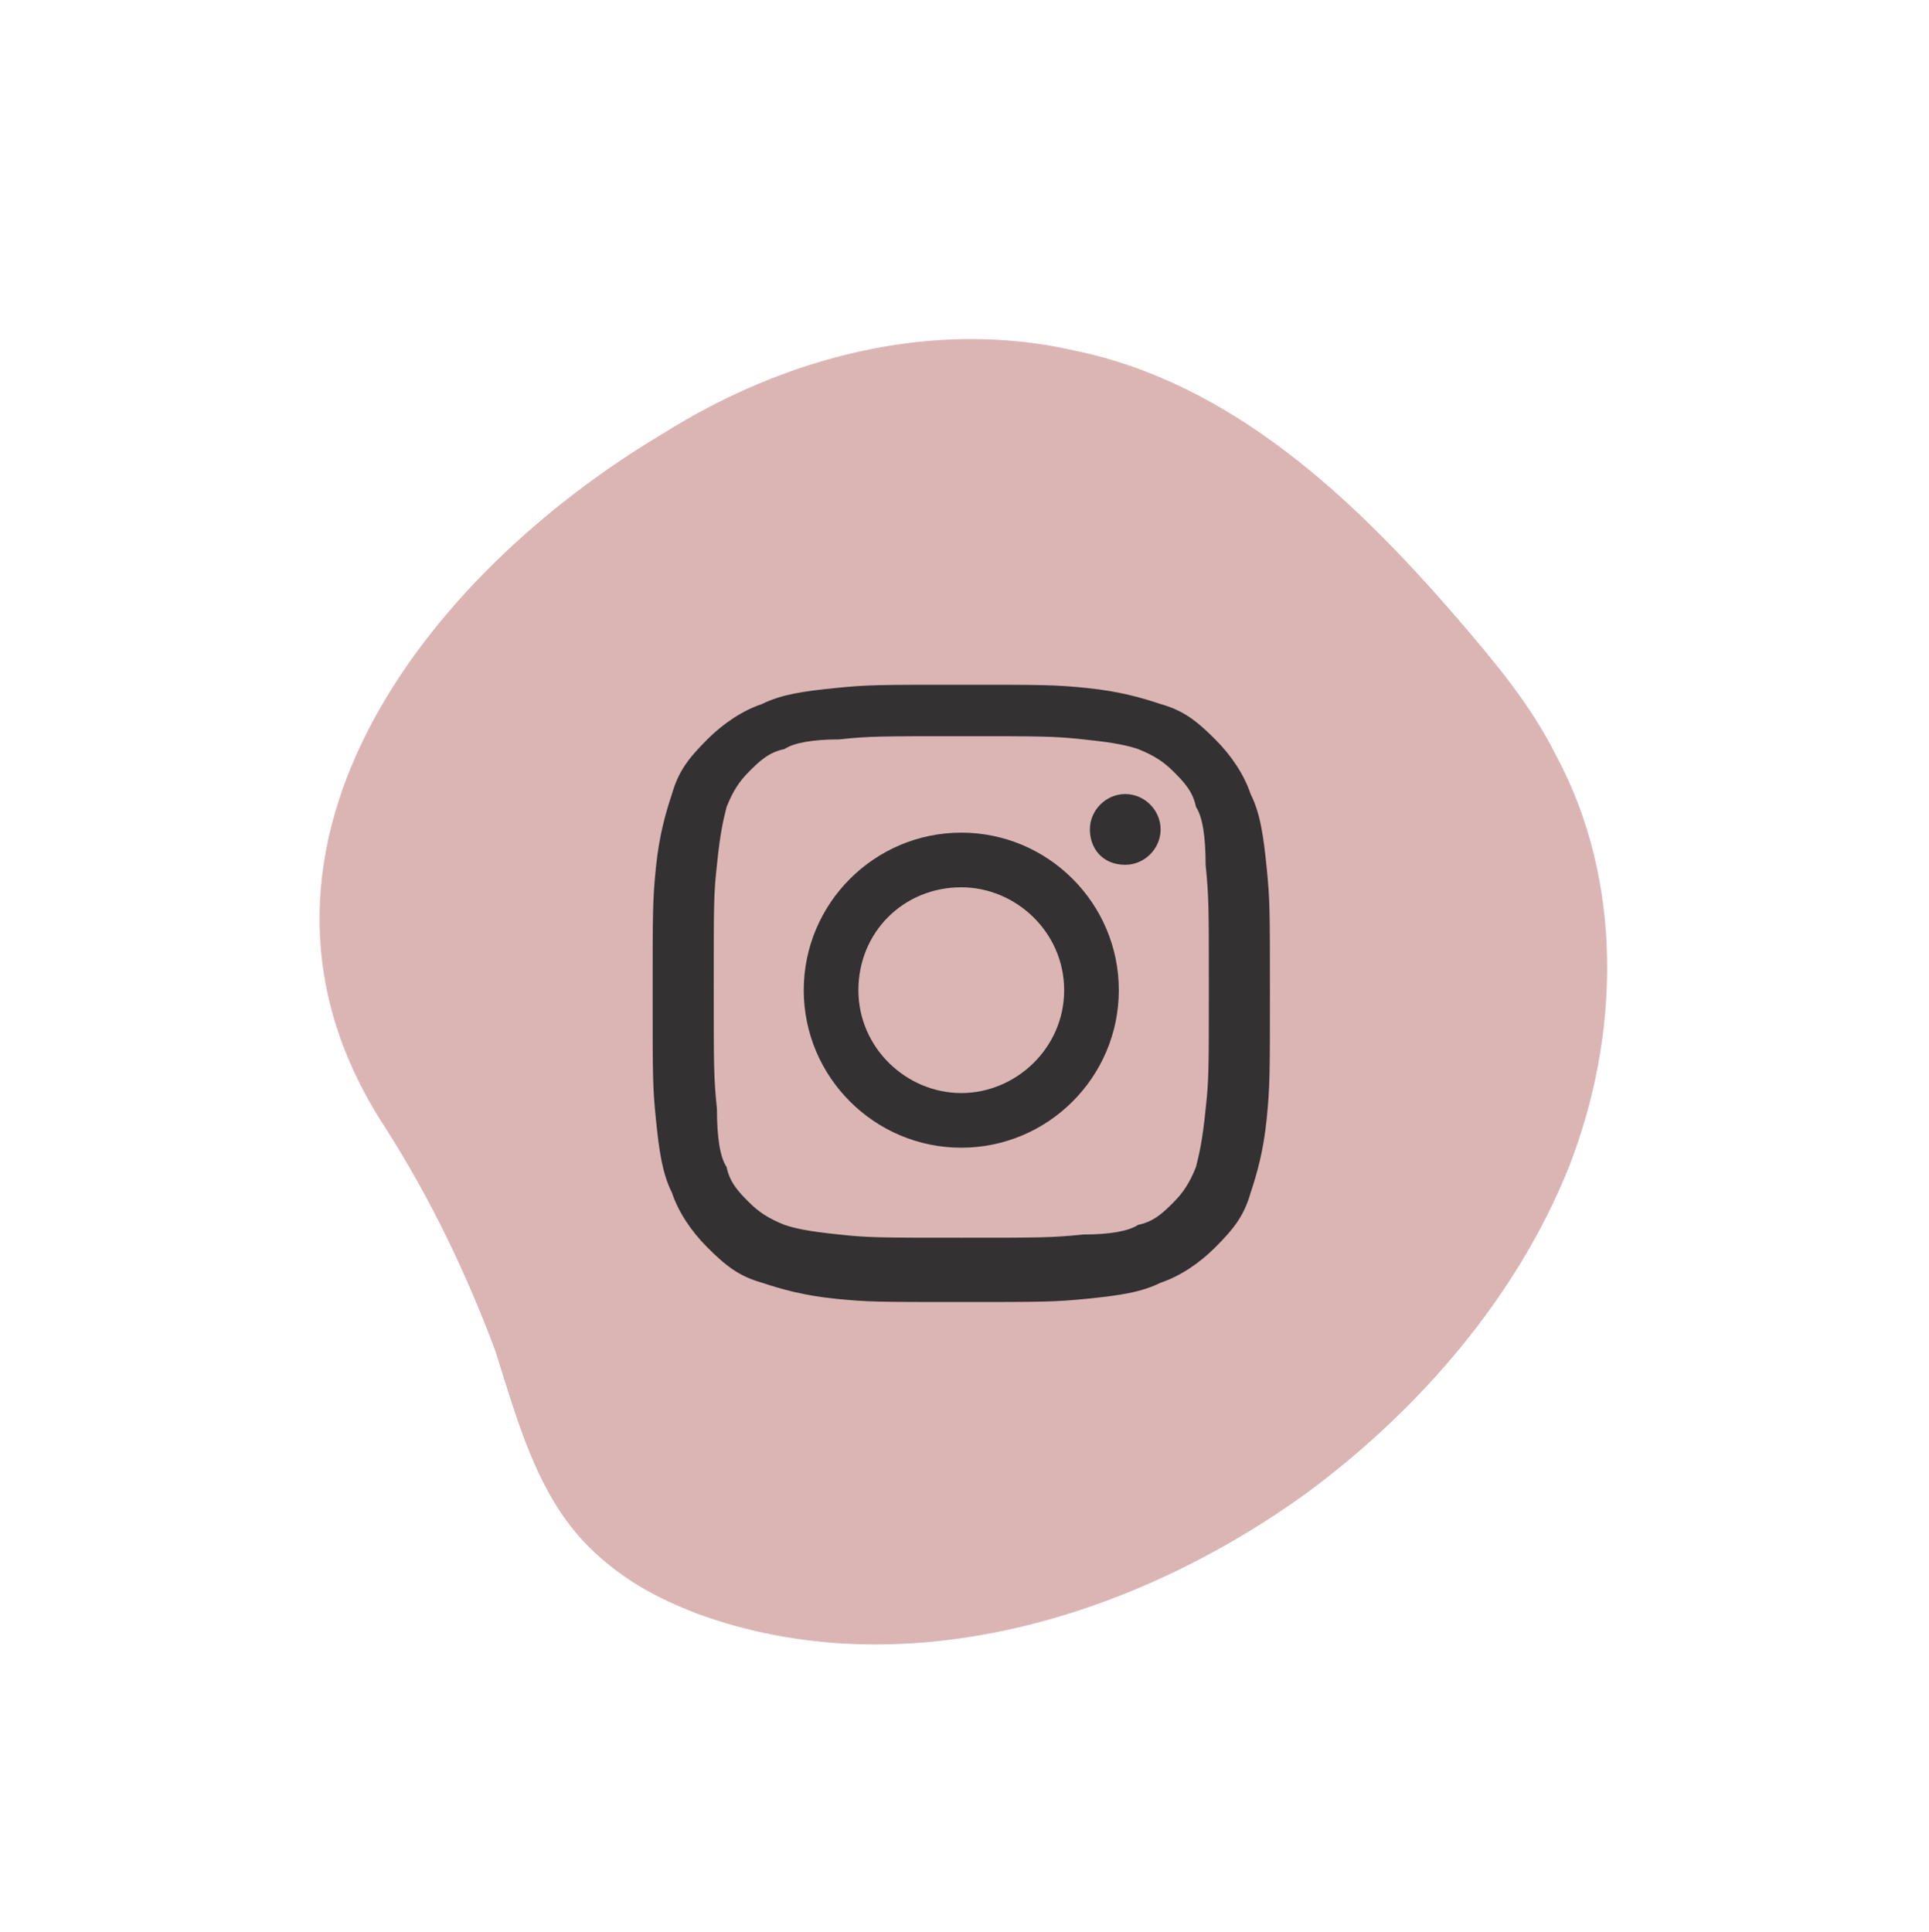
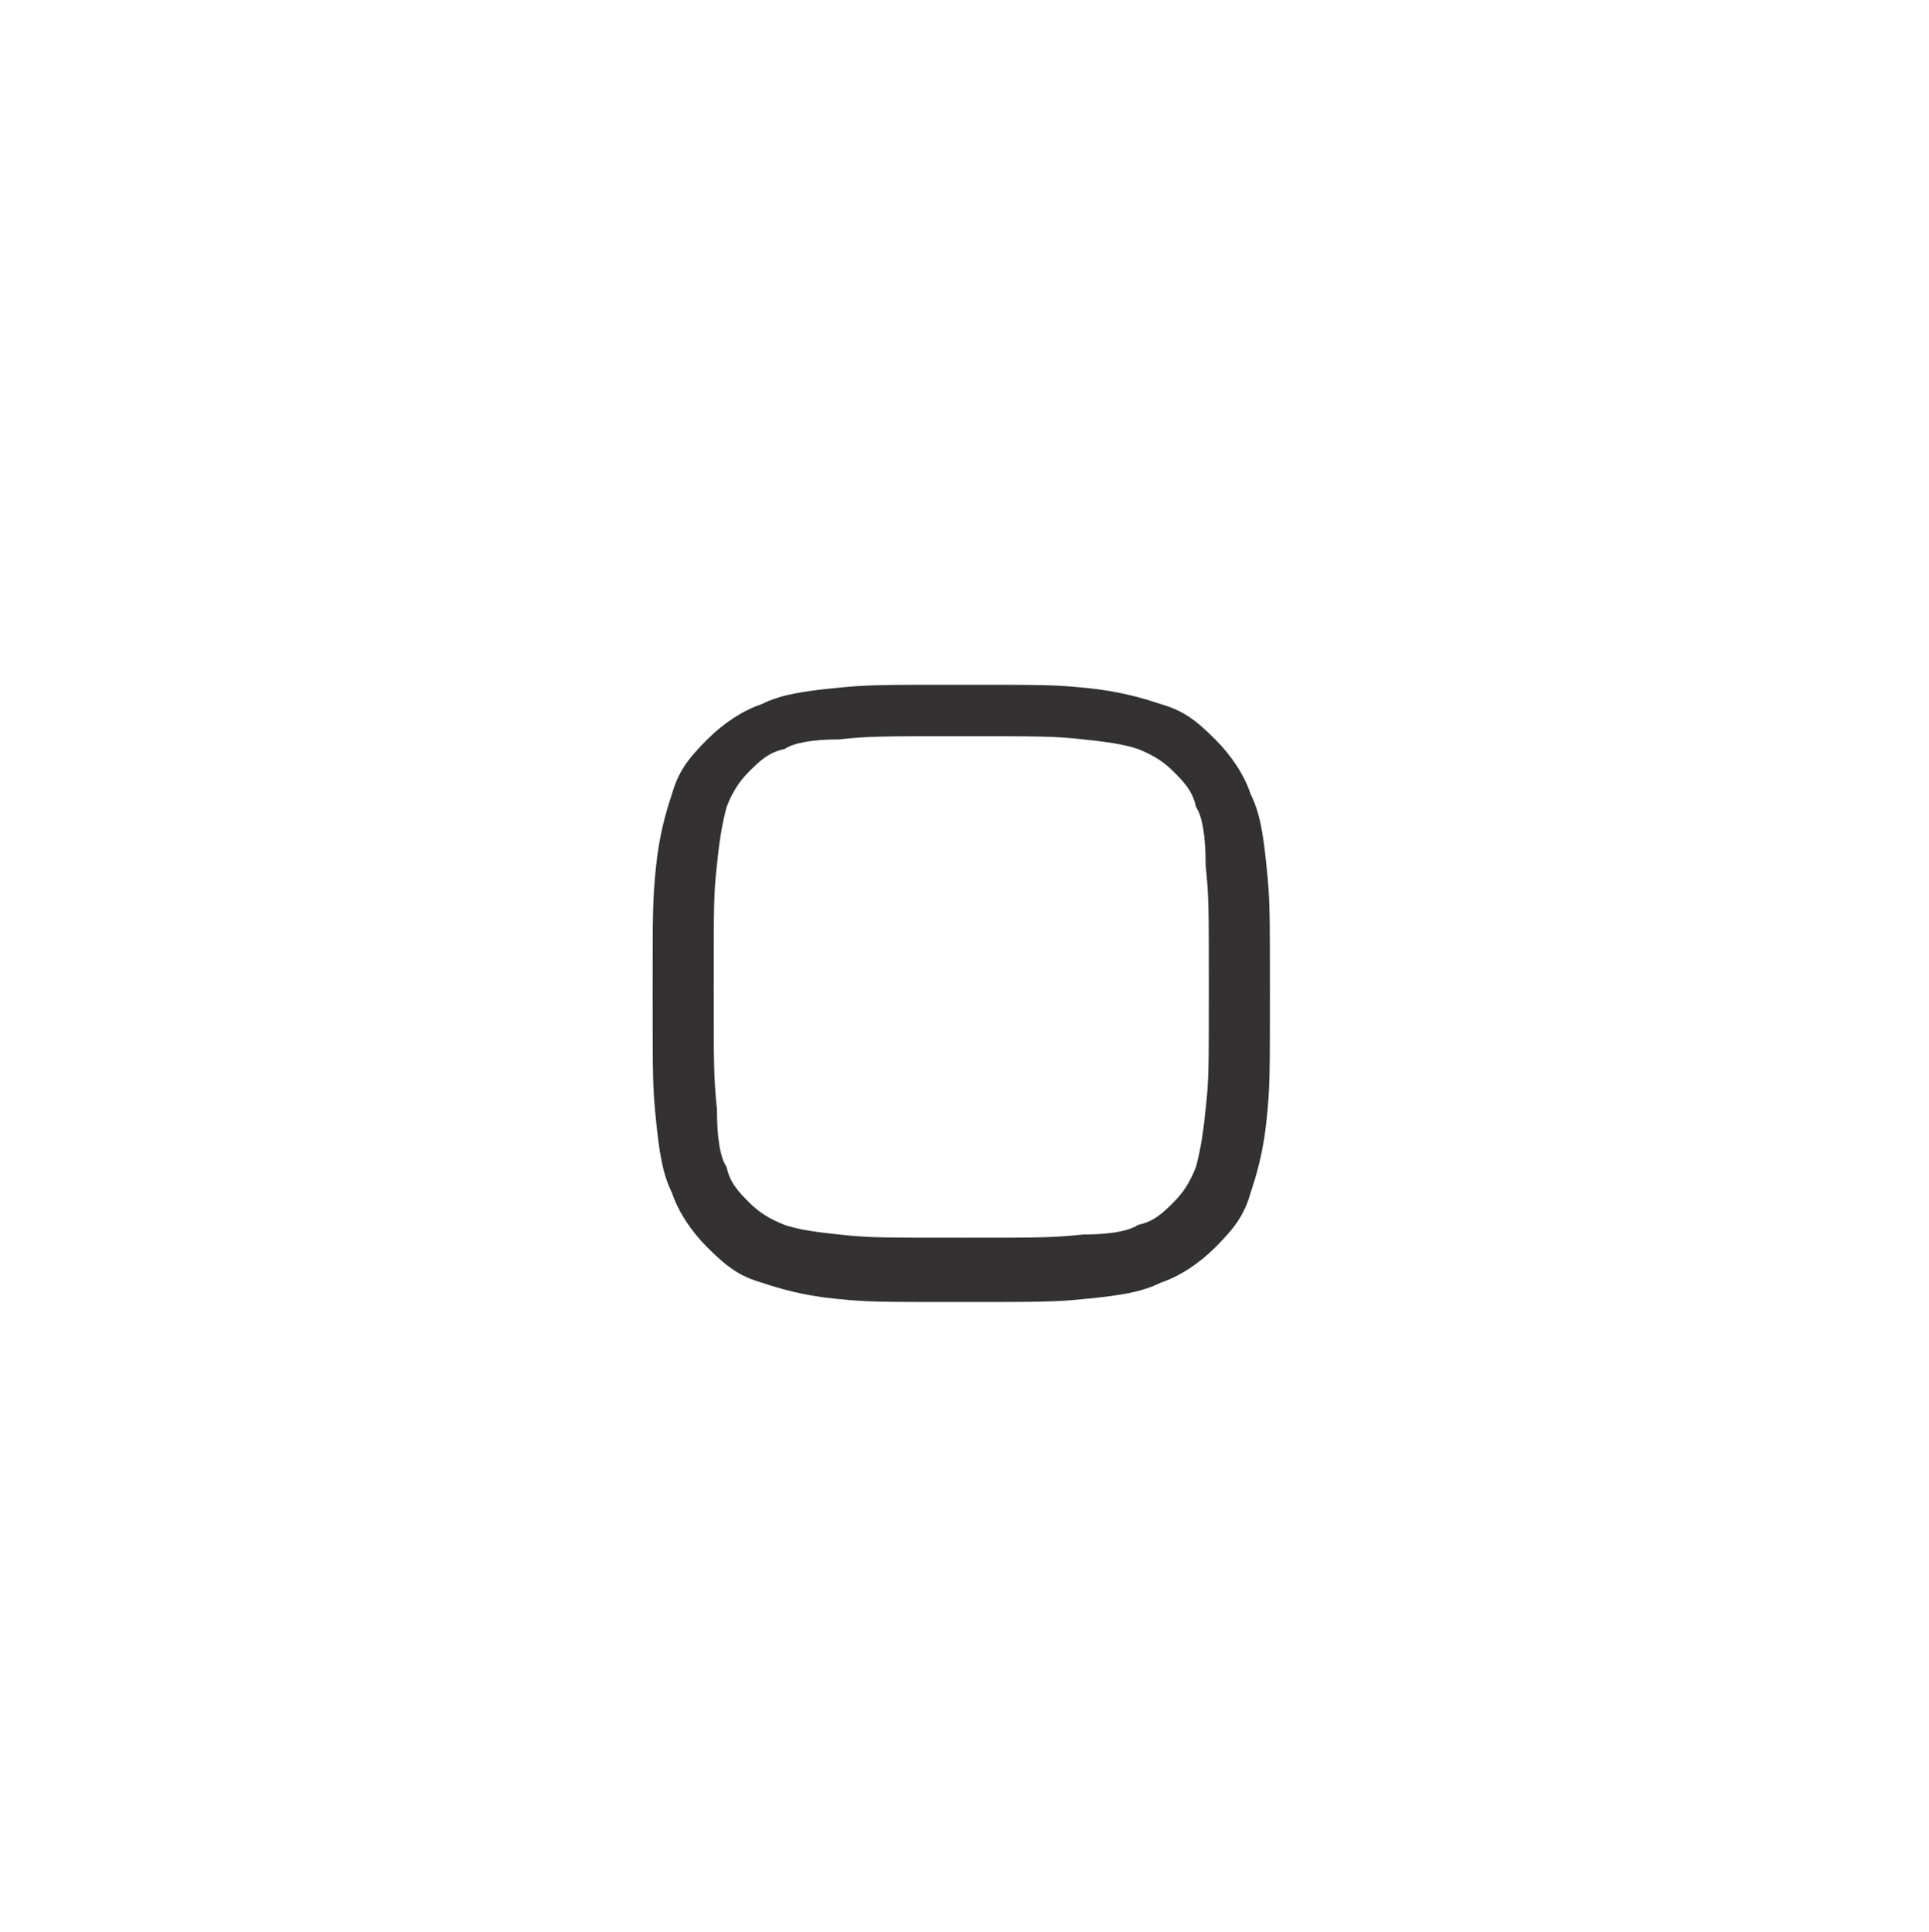
<svg xmlns="http://www.w3.org/2000/svg" version="1.1" id="Layer_1" x="0px" y="0px" viewBox="0 0 60 60.1" style="enable-background:new 0 0 60 60.1;" xml:space="preserve">
  <style type="text/css">
	.st0{fill:#DBB5B4;}
	.st1{fill:#333132;}
</style>
-   <path class="st0" d="M12,35.1c1.4,2.2,2.5,4.5,3.4,6.9c0.7,2.2,1.3,4.5,2.9,6.1c1,1,2.1,1.6,3.4,2.1c6.3,2.3,13.5,0.2,19-3.8  c3.5-2.6,6.5-6.1,8.1-10.1c1.6-4.1,1.7-8.9-0.4-12.8c-0.8-1.6-1.9-2.9-3.1-4.3c-3.2-3.7-7-7.3-11.9-8.3c-4.4-1-9,0.2-12.8,2.6  C13.2,17.9,6.4,26.6,12,35.1z" />
  <path class="st1" d="M29.9,22.9c2.5,0,2.9,0,3.8,0.1c1,0.1,1.4,0.2,1.7,0.3c0.5,0.2,0.8,0.4,1.1,0.7c0.3,0.3,0.6,0.6,0.7,1.1  c0.2,0.3,0.3,0.9,0.3,1.8c0.1,1,0.1,1.3,0.1,3.8c0,2.6,0,2.9-0.1,3.8c-0.1,1-0.2,1.4-0.3,1.8c-0.2,0.5-0.4,0.8-0.7,1.1  c-0.3,0.3-0.6,0.6-1.1,0.7c-0.3,0.2-0.9,0.3-1.7,0.3c-1,0.1-1.3,0.1-3.8,0.1c-2.5,0-2.9,0-3.8-0.1c-1-0.1-1.4-0.2-1.7-0.3  c-0.5-0.2-0.8-0.4-1.1-0.7c-0.3-0.3-0.6-0.6-0.7-1.1c-0.2-0.3-0.3-0.9-0.3-1.8c-0.1-1-0.1-1.3-0.1-3.8c0-2.6,0-2.9,0.1-3.8  c0.1-1,0.2-1.4,0.3-1.8c0.2-0.5,0.4-0.8,0.7-1.1c0.3-0.3,0.6-0.6,1.1-0.7c0.3-0.2,0.9-0.3,1.7-0.3C27,22.9,27.4,22.9,29.9,22.9z   M29.9,21.3c-2.6,0-2.9,0-3.9,0.1c-1,0.1-1.7,0.2-2.3,0.5c-0.6,0.2-1.2,0.6-1.7,1.1c-0.6,0.6-0.9,1-1.1,1.7  c-0.2,0.6-0.4,1.3-0.5,2.3c-0.1,1-0.1,1.4-0.1,3.9c0,2.6,0,2.9,0.1,3.9c0.1,1,0.2,1.7,0.5,2.3c0.2,0.6,0.6,1.2,1.1,1.7  c0.6,0.6,1,0.9,1.7,1.1c0.6,0.2,1.3,0.4,2.3,0.5c1,0.1,1.3,0.1,3.9,0.1c2.5,0,2.9,0,3.9-0.1c1-0.1,1.7-0.2,2.3-0.5  c0.6-0.2,1.2-0.6,1.7-1.1c0.6-0.6,0.9-1,1.1-1.7c0.2-0.6,0.4-1.3,0.5-2.3c0.1-1,0.1-1.4,0.1-3.9c0-2.6,0-2.9-0.1-3.9  c-0.1-1-0.2-1.7-0.5-2.3c-0.2-0.6-0.6-1.2-1.1-1.7c-0.6-0.6-1-0.9-1.7-1.1c-0.6-0.2-1.3-0.4-2.3-0.5C32.8,21.3,32.5,21.3,29.9,21.3z  " />
-   <path class="st1" d="M29.9,25.9c-2.7,0-4.9,2.2-4.9,4.9s2.2,4.9,4.9,4.9c2.7,0,4.9-2.2,4.9-4.9S32.6,25.9,29.9,25.9z M29.9,34  c-1.7,0-3.2-1.4-3.2-3.2s1.4-3.2,3.2-3.2c1.7,0,3.2,1.4,3.2,3.2S31.6,34,29.9,34z" />
-   <path class="st1" d="M35,26.9c0.6,0,1.1-0.5,1.1-1.1s-0.5-1.1-1.1-1.1c-0.6,0-1.1,0.5-1.1,1.1S34.3,26.9,35,26.9z" />
</svg>